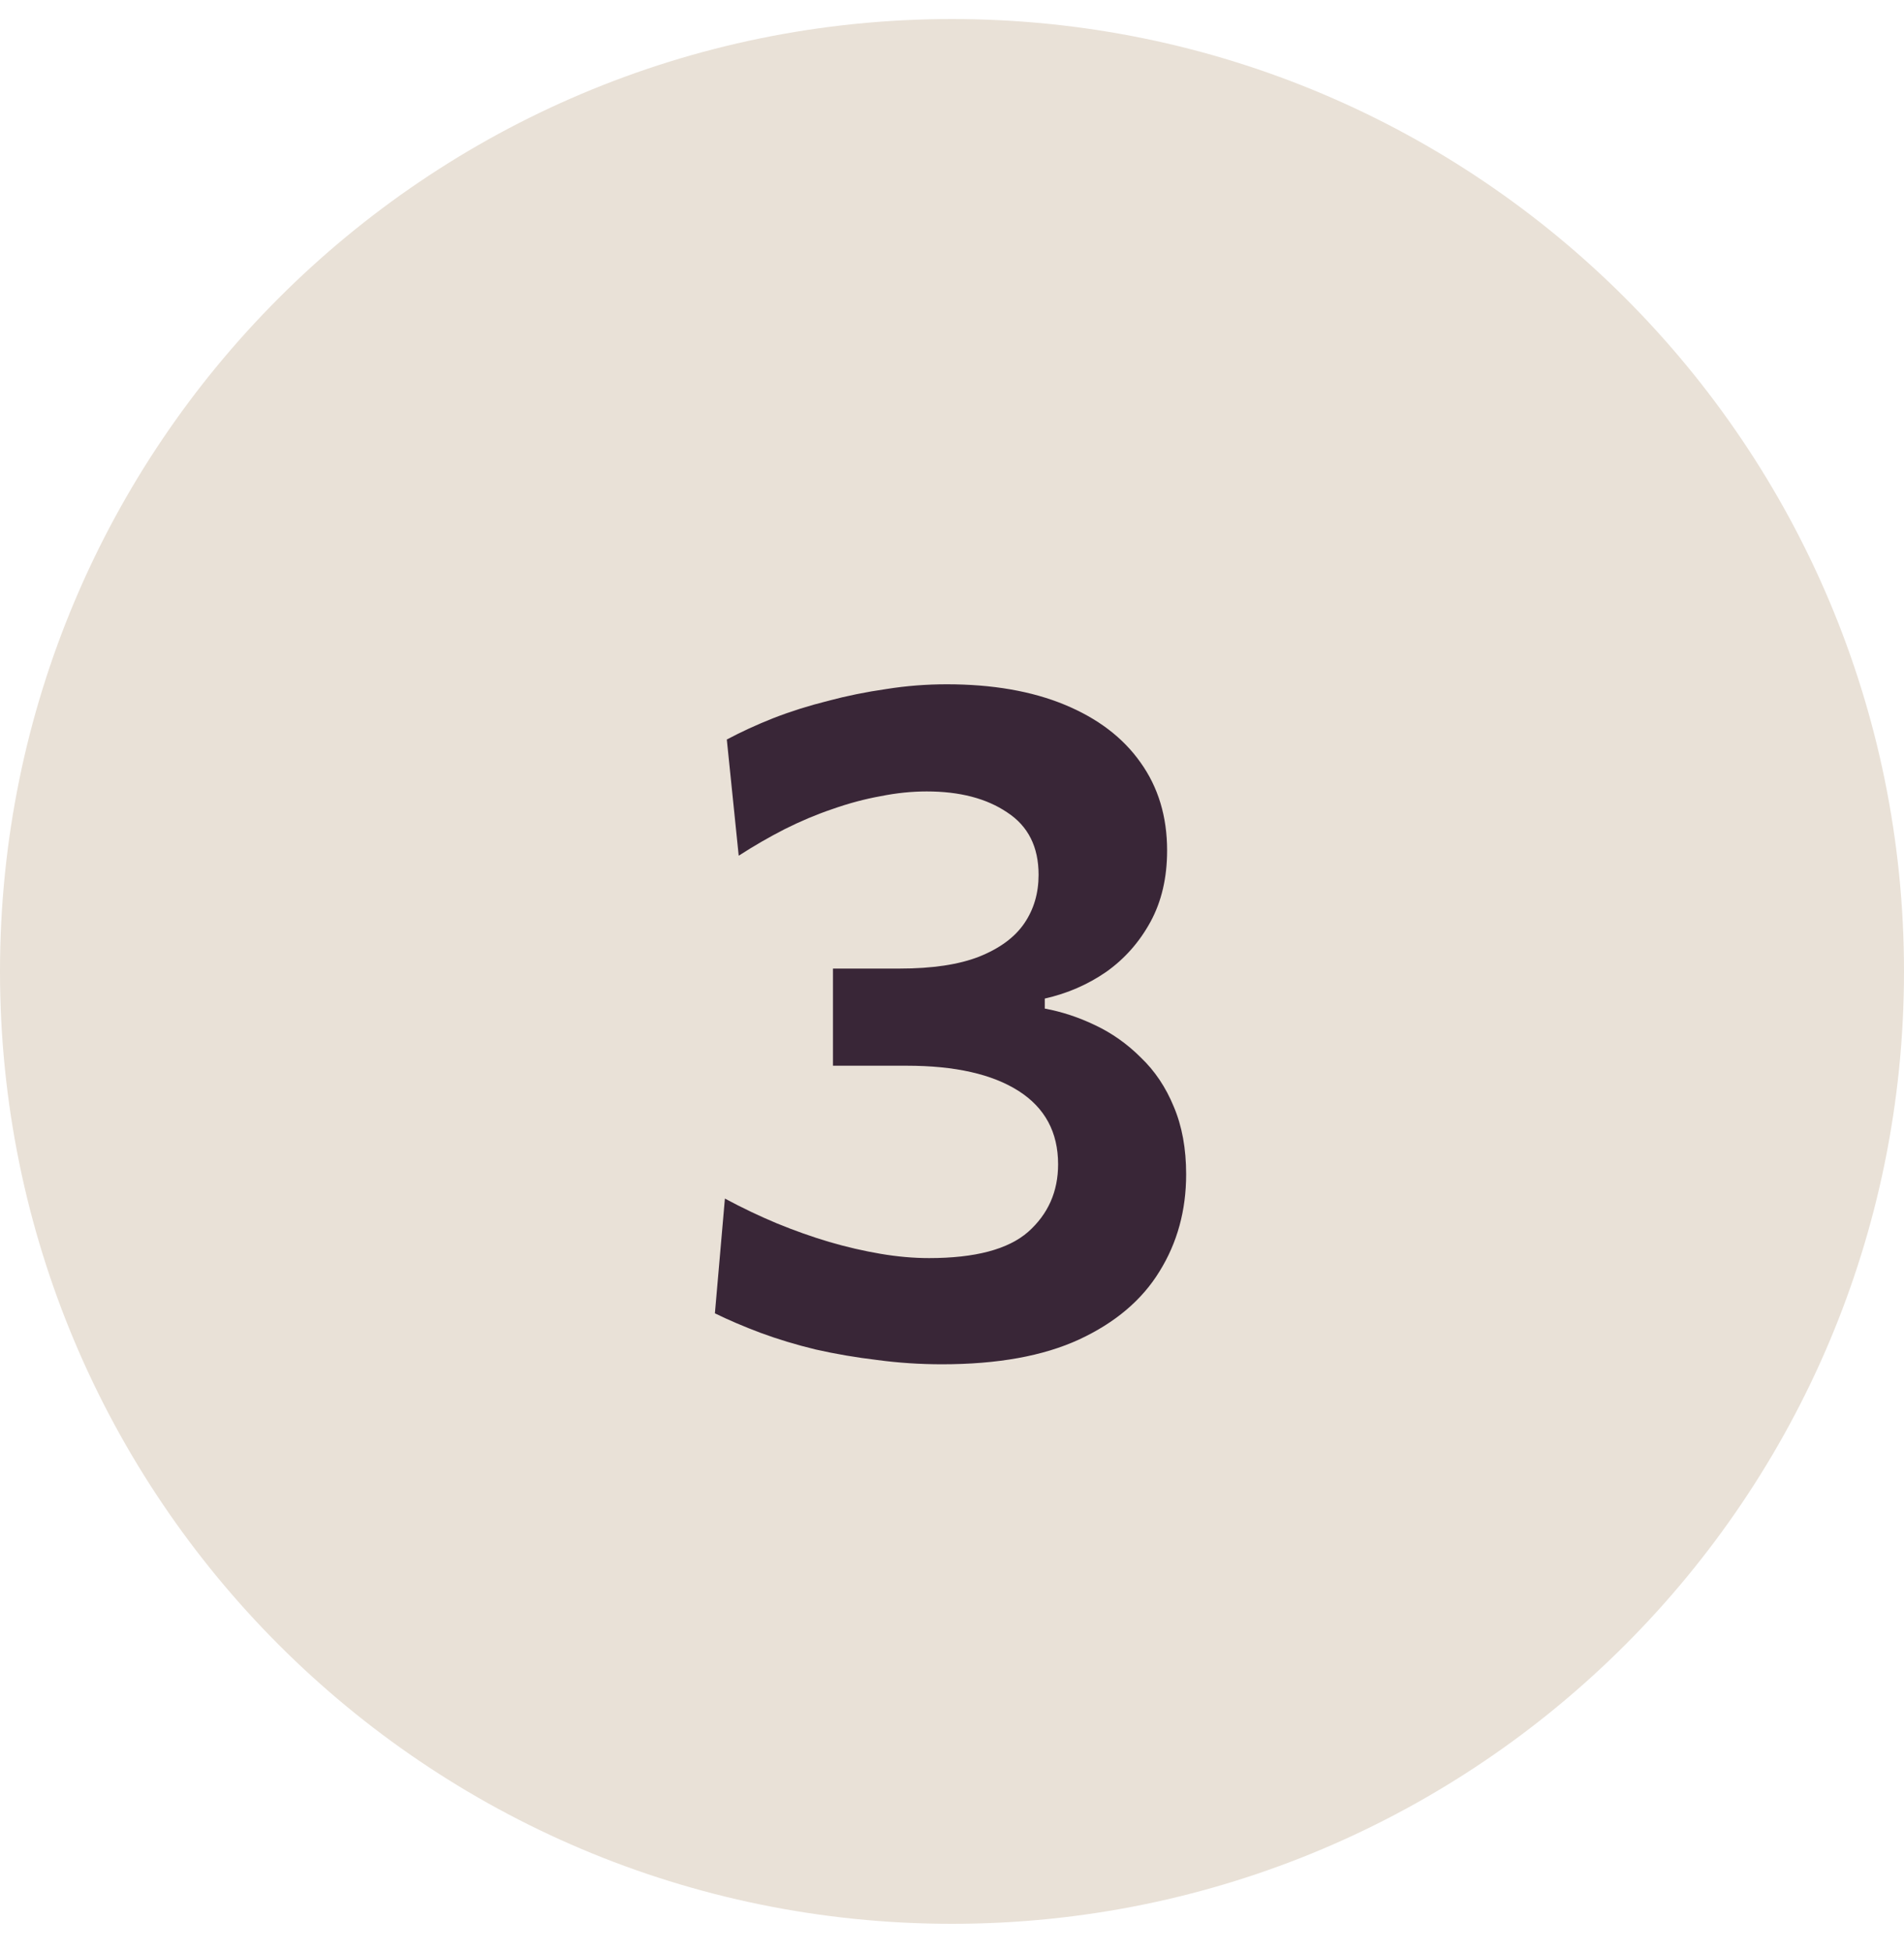
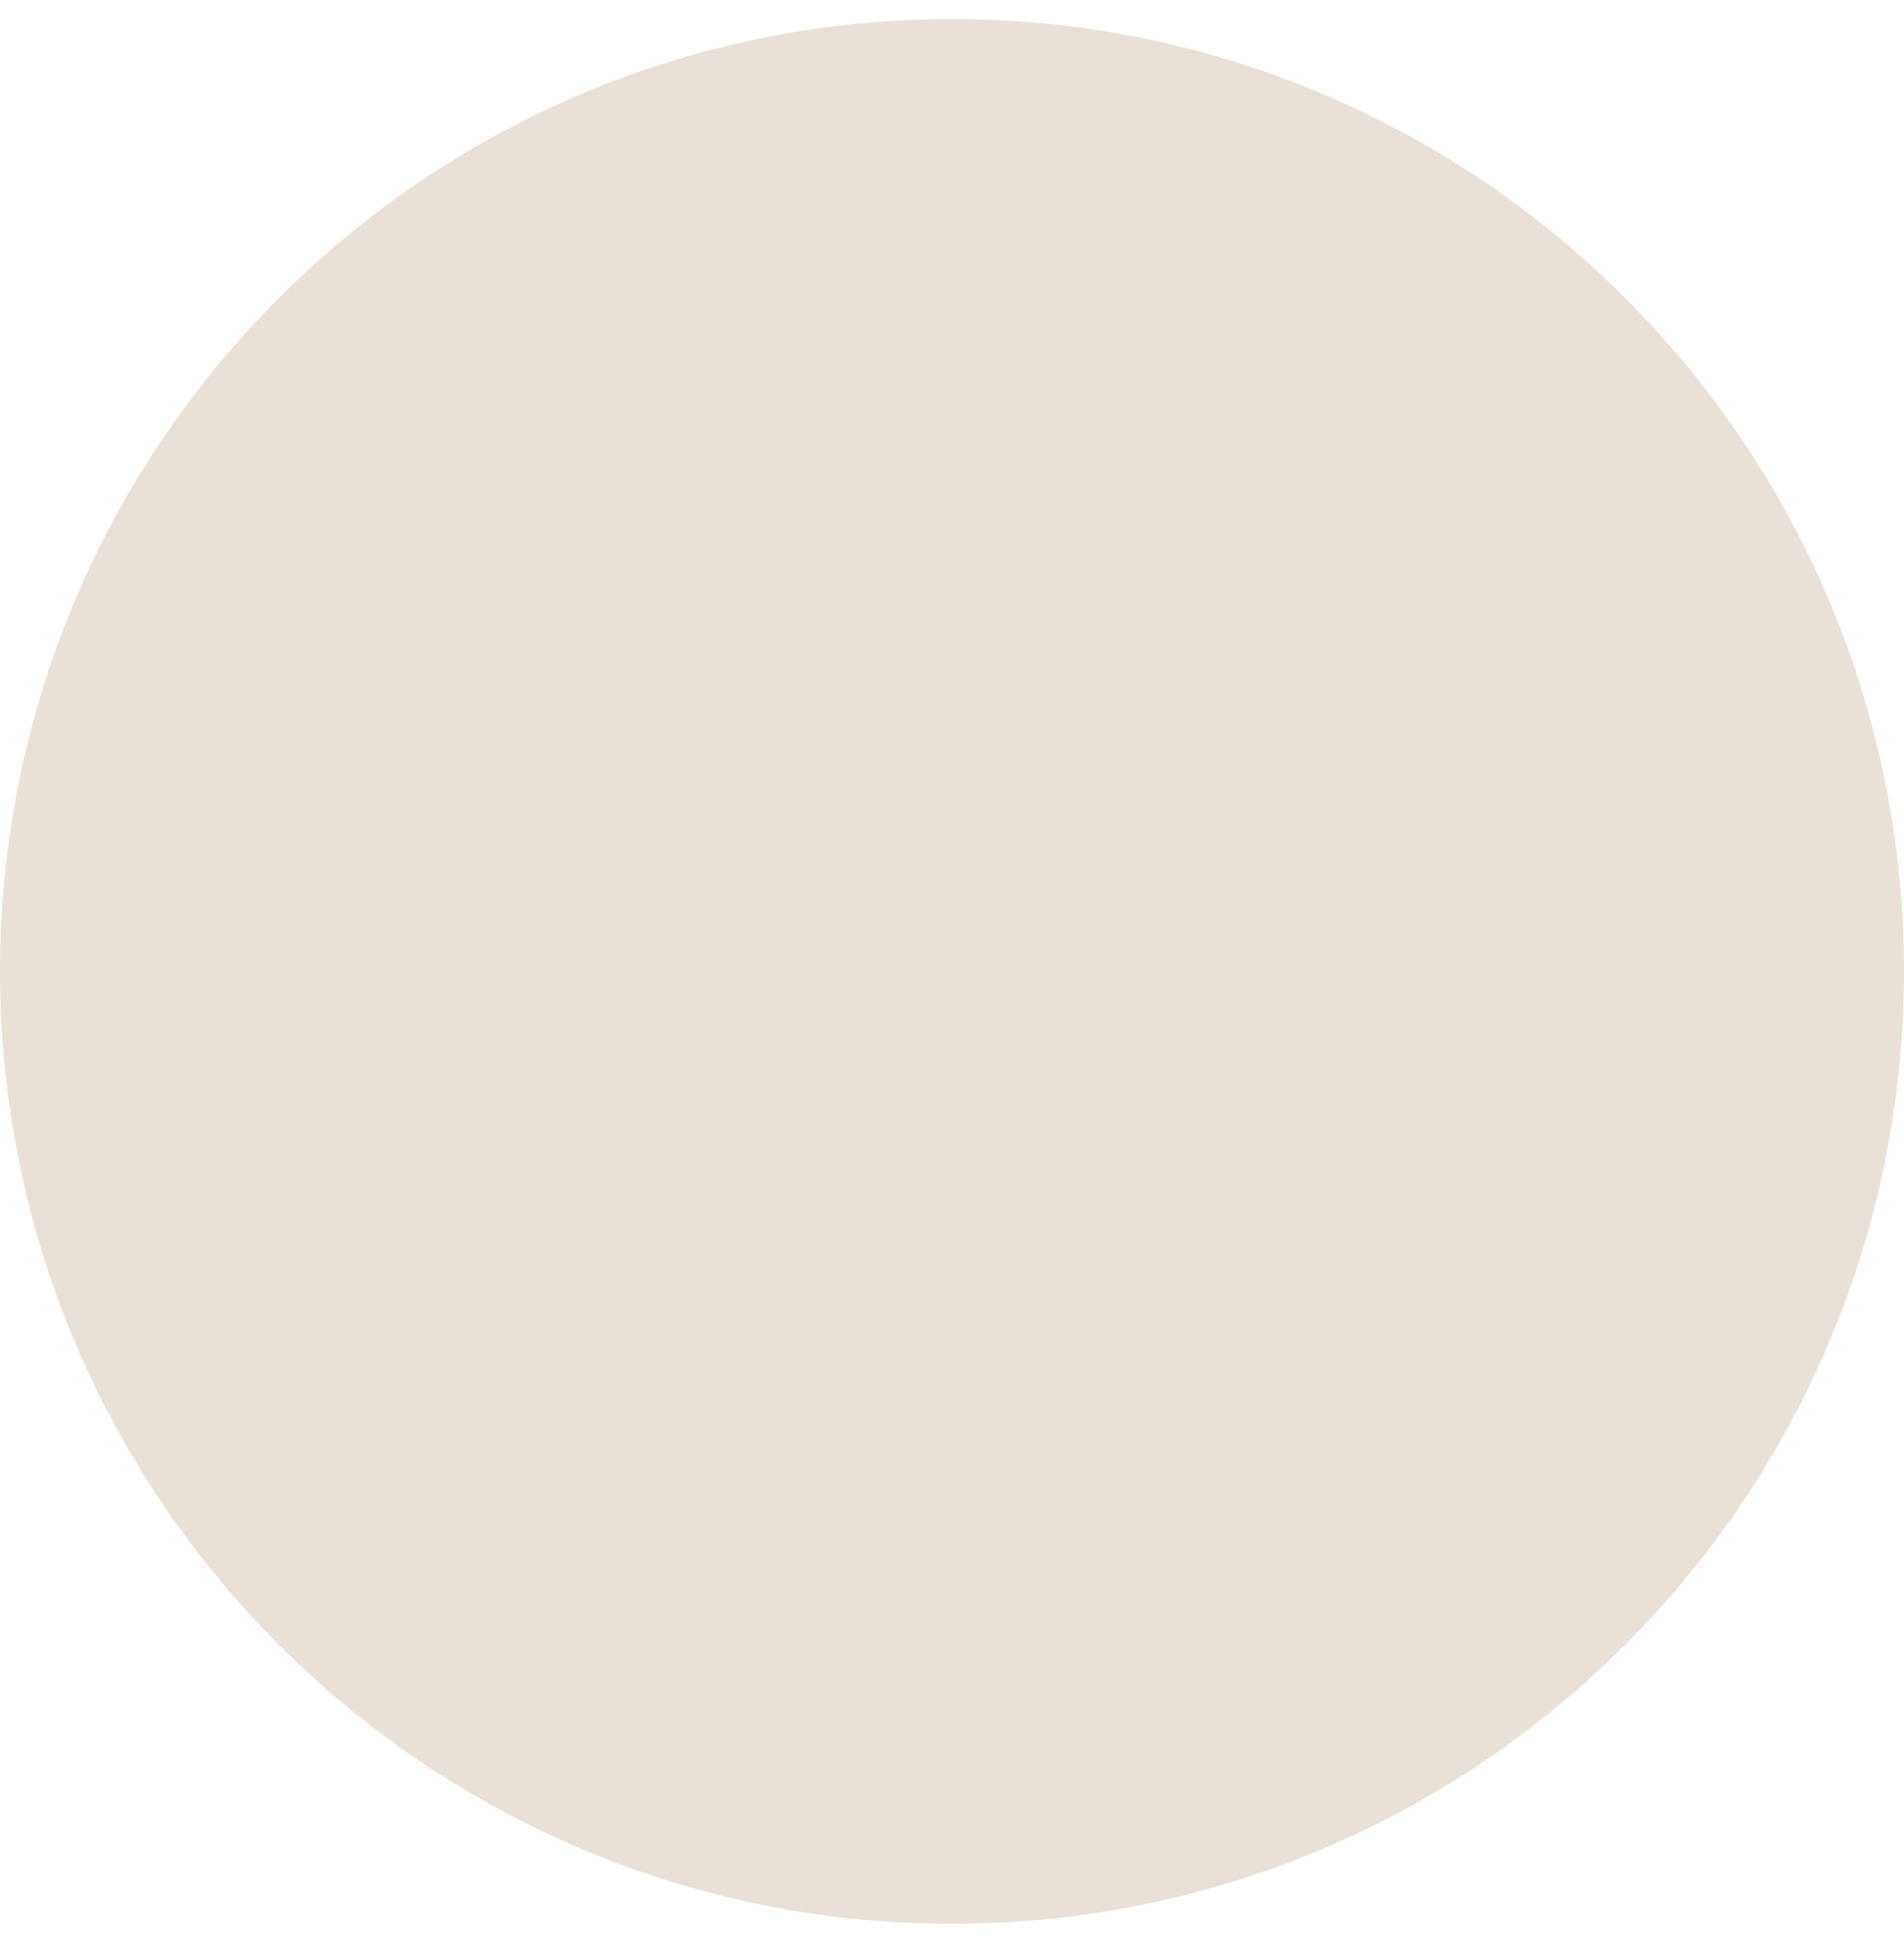
<svg xmlns="http://www.w3.org/2000/svg" width="40" height="41" viewBox="0 0 40 41" fill="none">
  <path d="M0 20.4C0 9.354 8.954 0.4 20 0.4C31.046 0.4 40 9.354 40 20.4C40 31.446 31.046 40.4 20 40.4C8.954 40.4 0 31.446 0 20.4Z" fill="#E9E1D7" />
-   <path d="M19.789 28.65C19.329 28.65 18.875 28.62 18.429 28.56C17.982 28.507 17.552 28.433 17.139 28.34C16.725 28.24 16.339 28.123 15.979 27.99C15.625 27.857 15.305 27.72 15.019 27.58L15.229 25.17C15.589 25.363 15.952 25.537 16.319 25.69C16.692 25.843 17.059 25.973 17.419 26.08C17.785 26.187 18.145 26.27 18.499 26.33C18.852 26.39 19.192 26.42 19.519 26.42C20.485 26.42 21.179 26.237 21.599 25.87C22.019 25.497 22.229 25.023 22.229 24.45C22.229 23.777 21.952 23.263 21.399 22.91C20.845 22.557 20.062 22.38 19.049 22.38C18.782 22.38 18.522 22.38 18.269 22.38C18.015 22.38 17.759 22.38 17.499 22.38V20.34C17.725 20.34 17.955 20.34 18.189 20.34C18.429 20.34 18.665 20.34 18.899 20.34C19.585 20.34 20.142 20.257 20.569 20.09C21.002 19.917 21.319 19.683 21.519 19.39C21.719 19.097 21.819 18.757 21.819 18.37C21.819 17.783 21.599 17.347 21.159 17.06C20.725 16.767 20.162 16.62 19.469 16.62C19.155 16.62 18.832 16.653 18.499 16.72C18.165 16.78 17.829 16.87 17.489 16.99C17.155 17.103 16.822 17.243 16.489 17.41C16.162 17.577 15.839 17.763 15.519 17.97L15.269 15.53C15.569 15.37 15.895 15.22 16.249 15.08C16.609 14.94 16.989 14.82 17.389 14.72C17.789 14.613 18.199 14.53 18.619 14.47C19.039 14.403 19.462 14.37 19.889 14.37C20.849 14.37 21.675 14.513 22.369 14.8C23.062 15.087 23.592 15.49 23.959 16.01C24.332 16.53 24.519 17.147 24.519 17.86C24.519 18.433 24.402 18.933 24.169 19.36C23.935 19.787 23.625 20.137 23.239 20.41C22.852 20.677 22.422 20.863 21.949 20.97V21.18C22.309 21.247 22.662 21.363 23.009 21.53C23.362 21.697 23.682 21.923 23.969 22.21C24.262 22.49 24.492 22.833 24.659 23.24C24.832 23.647 24.919 24.12 24.919 24.66C24.919 25.42 24.732 26.1 24.359 26.7C23.992 27.3 23.429 27.777 22.669 28.13C21.915 28.477 20.955 28.65 19.789 28.65Z" fill="#392637" />
</svg>